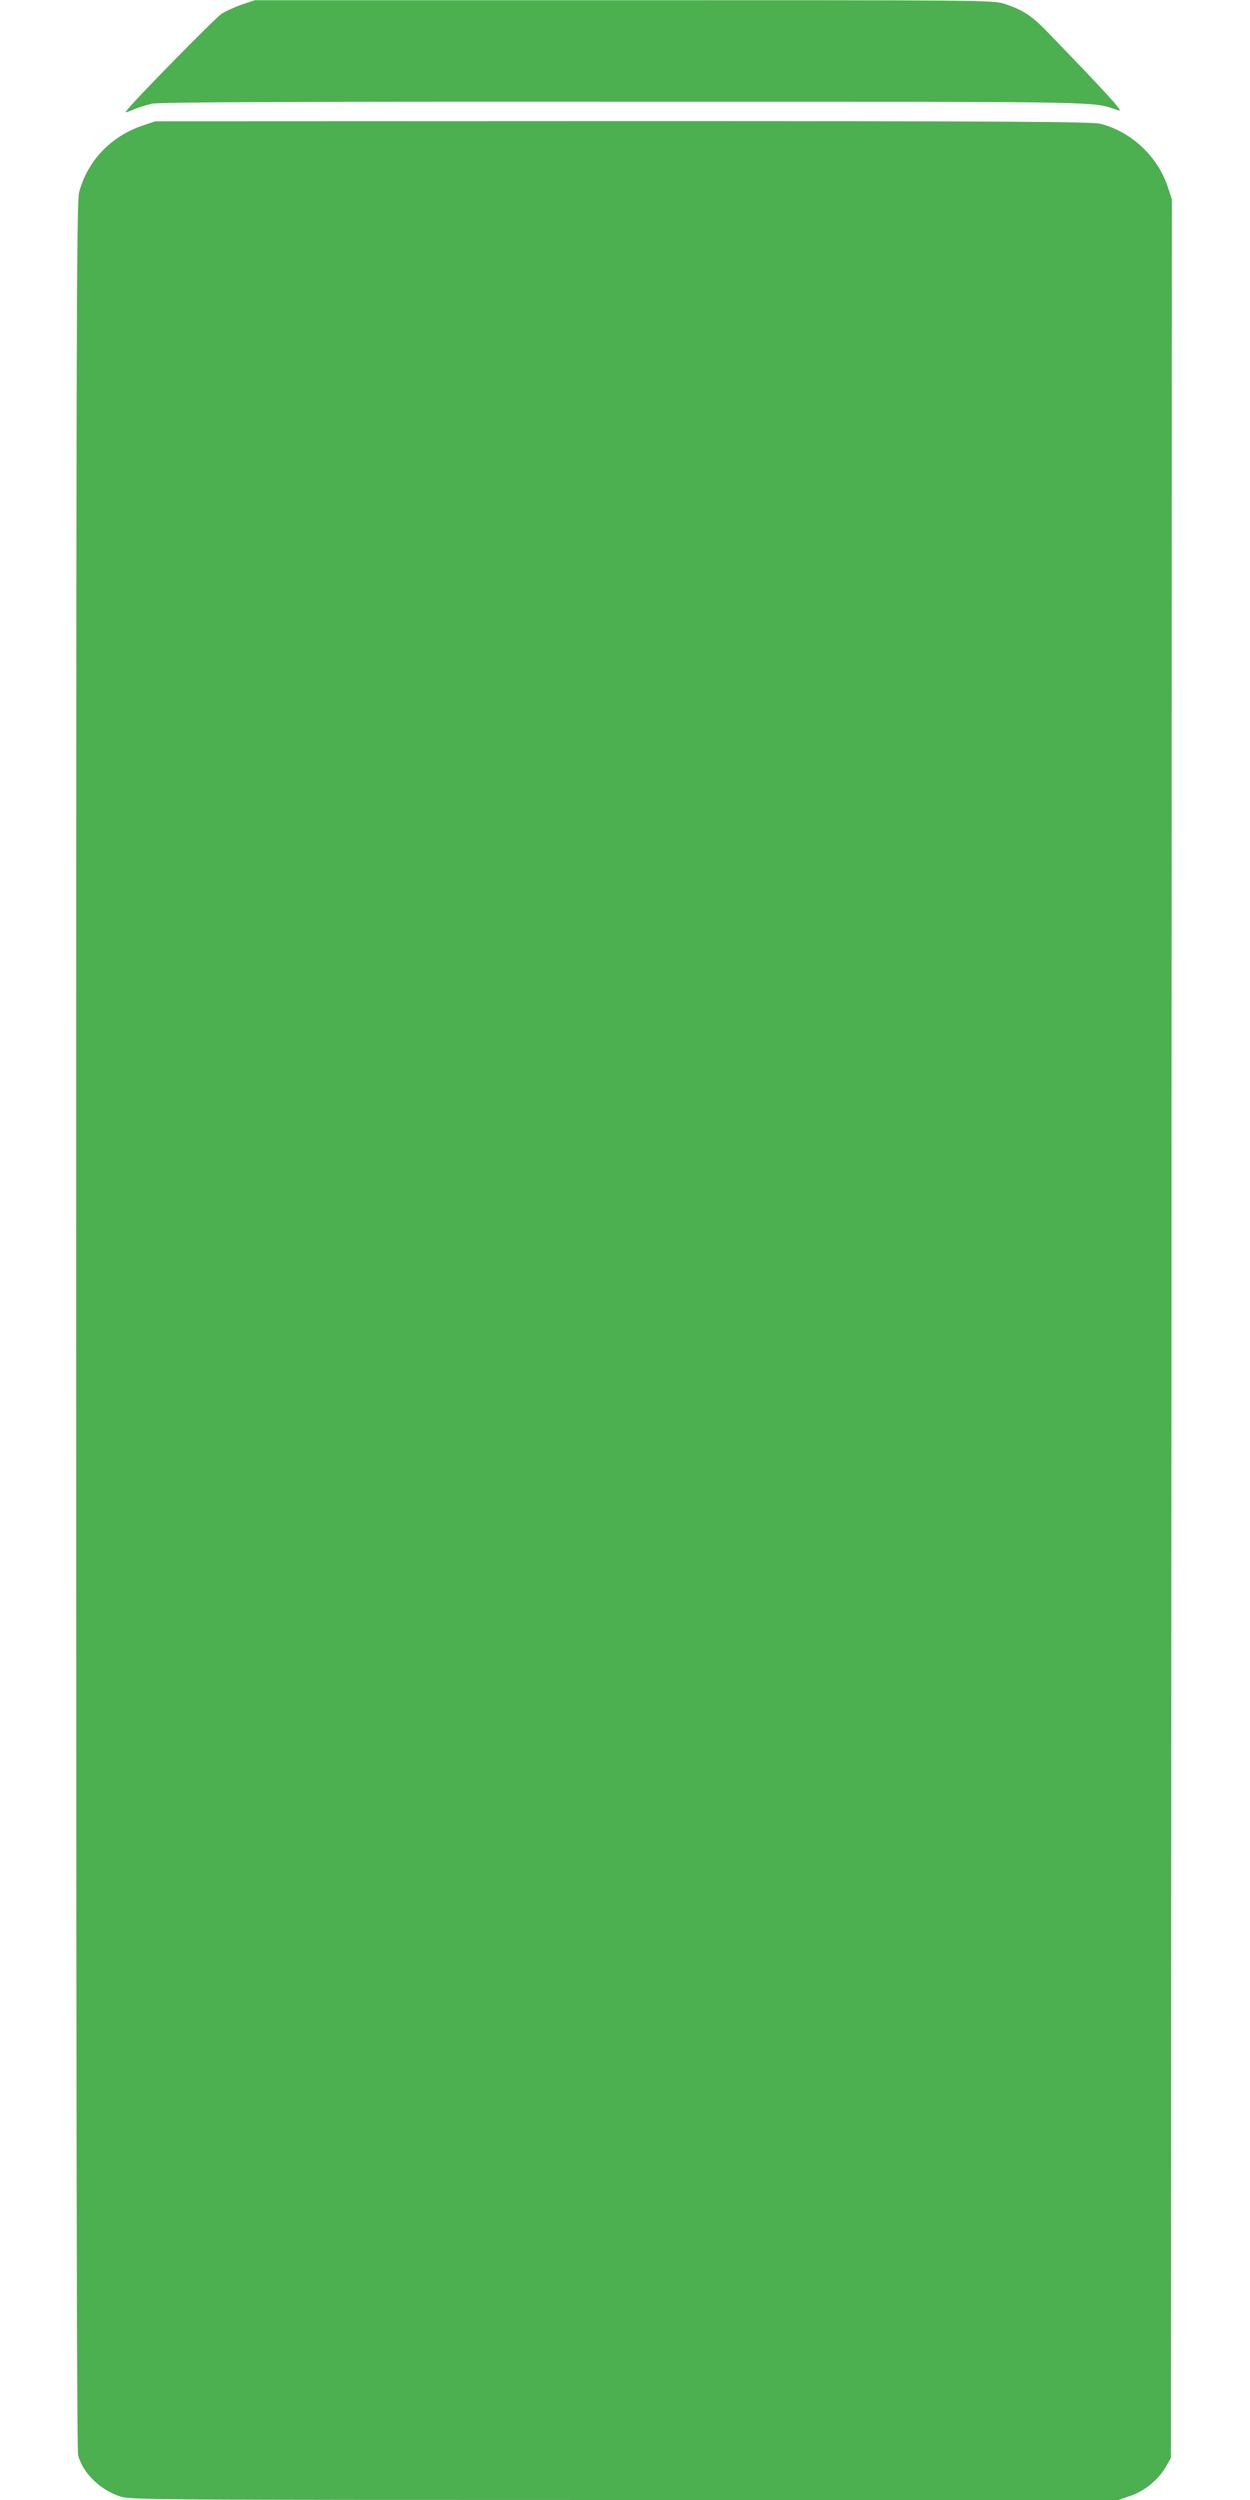
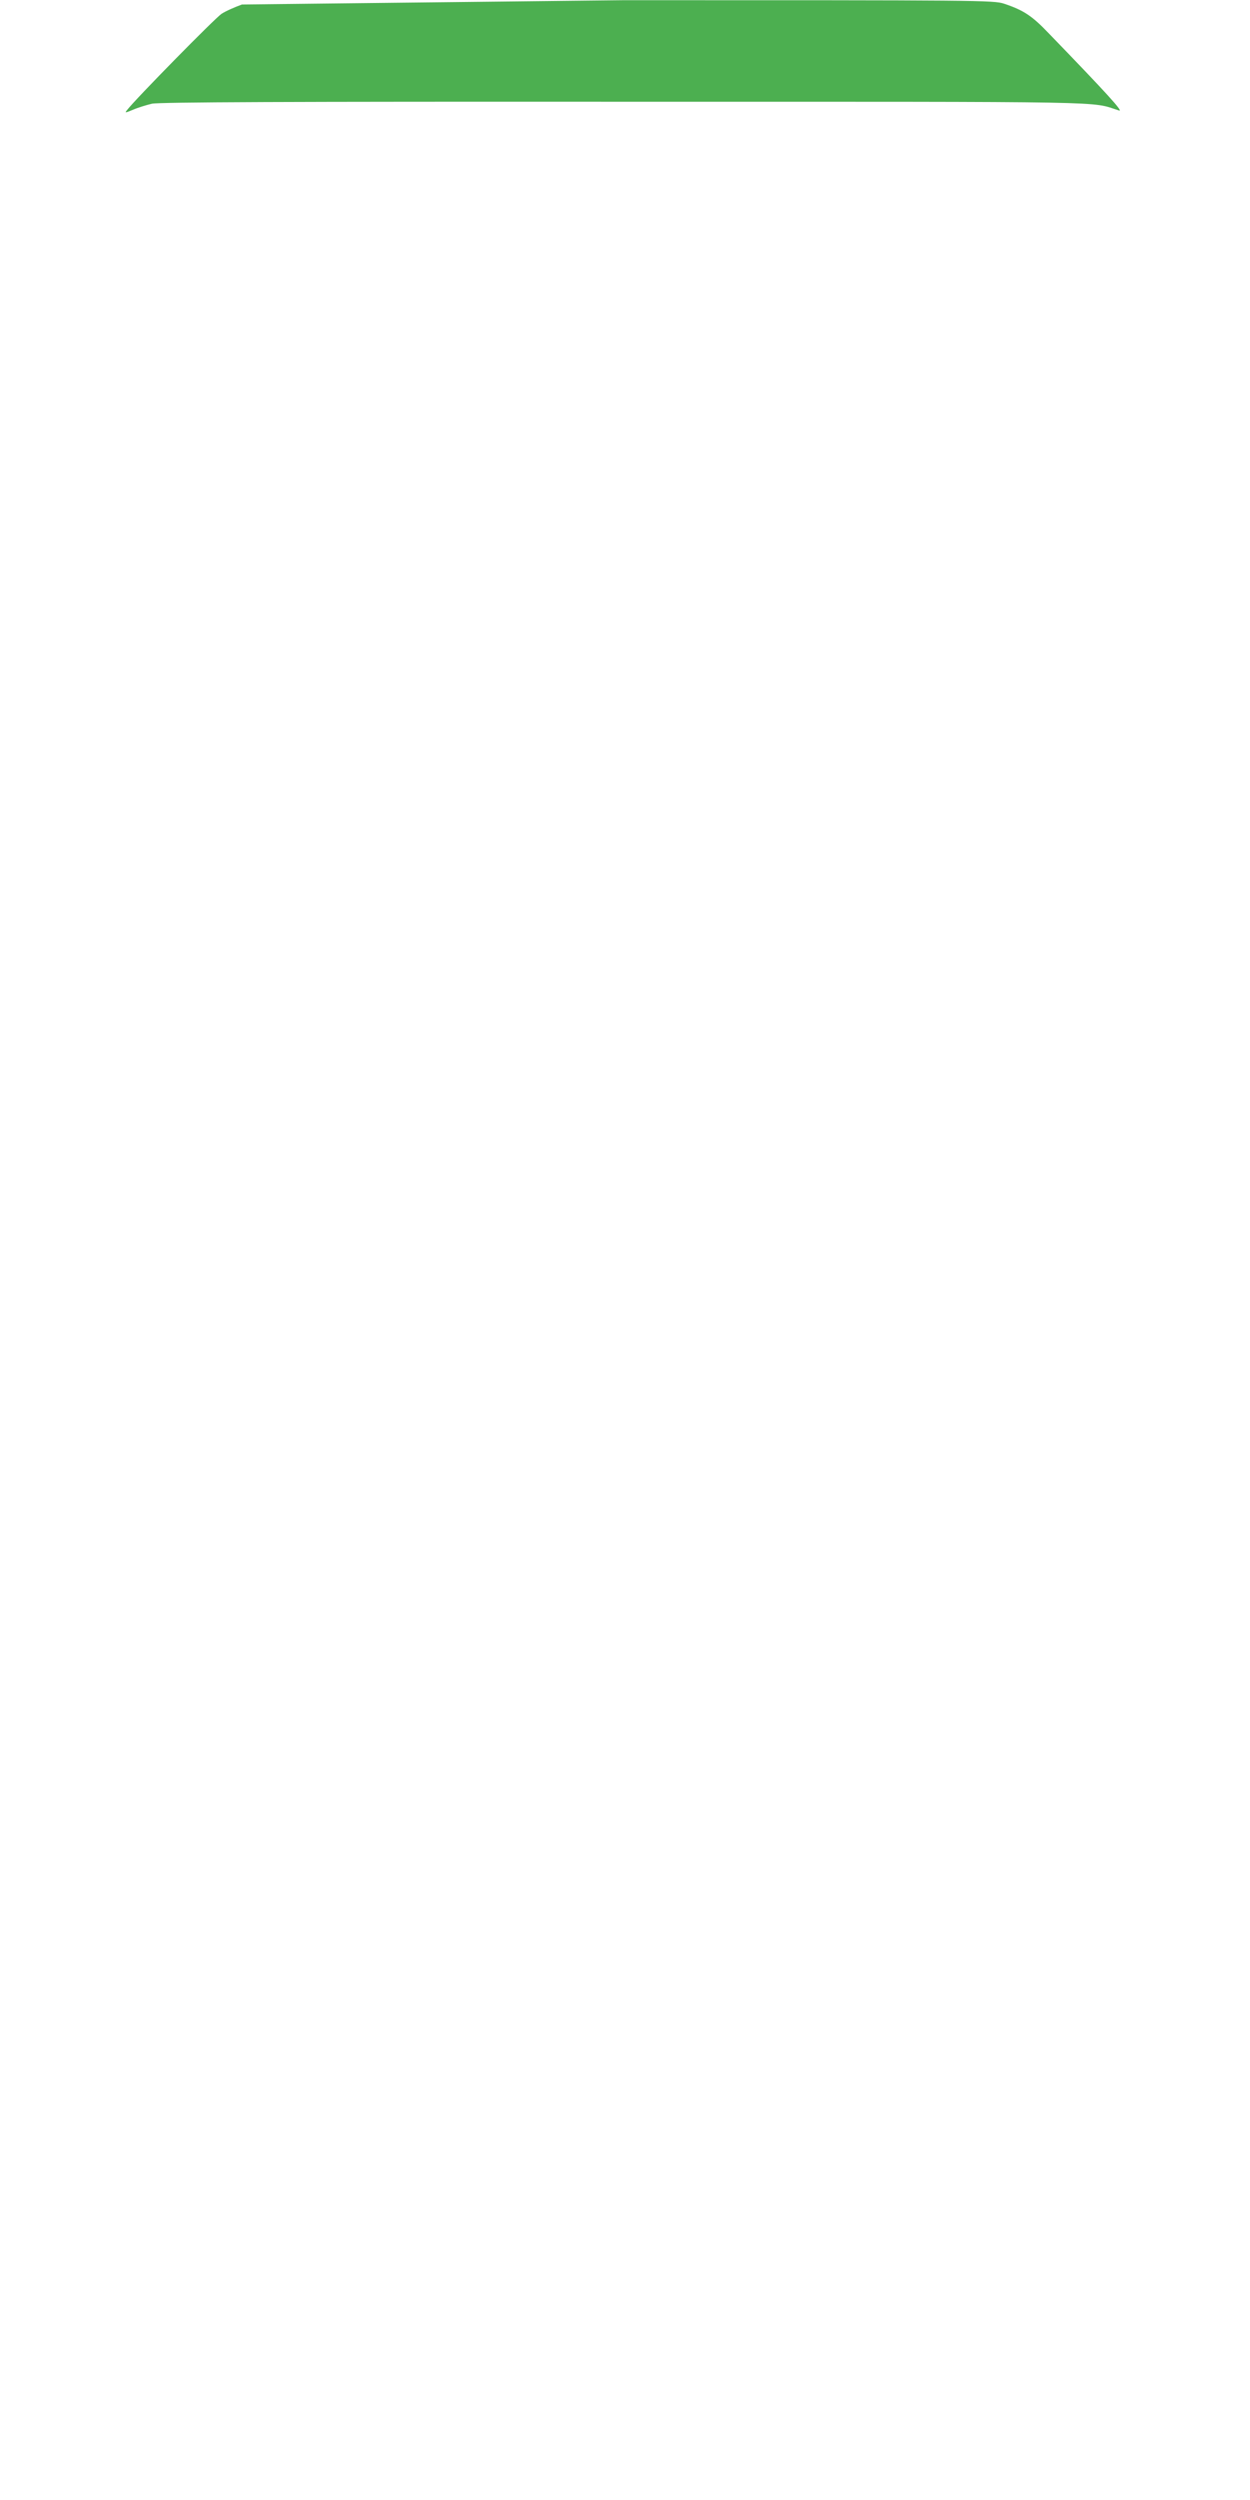
<svg xmlns="http://www.w3.org/2000/svg" version="1.0" width="640pt" height="1280pt" viewBox="0 0 640 1280" preserveAspectRatio="xMidYMid meet">
  <g transform="translate(0,1280) scale(0.1,-0.1)" fill="#4caf50" stroke="none">
-     <path d="M1239 12777 c-36 -13 -84 -34 -105 -48 -33 -22 -441 -437 -483 -492 -13 -16 -11 -16 30 1 25 11 68 24 97 31 39 8 697 11 2425 10 2564 0 2373 3 2527 -45 23 -7 -63 88 -362 397 -84 88 -128 117 -227 150 -54 18 -127 18 -1946 18 l-1890 0 -66 -22z" />
-     <path d="M730 12157 c-163 -55 -283 -182 -325 -342 -13 -53 -15 -675 -15 -5805 0 -3879 3 -5757 10 -5782 26 -92 113 -177 218 -211 47 -16 255 -17 2579 -17 l2529 0 61 21 c72 24 141 80 181 147 l27 47 3 5783 2 5782 -21 63 c-52 156 -184 281 -344 323 -41 11 -477 14 -2445 14 l-2395 -1 -65 -22z" />
+     <path d="M1239 12777 c-36 -13 -84 -34 -105 -48 -33 -22 -441 -437 -483 -492 -13 -16 -11 -16 30 1 25 11 68 24 97 31 39 8 697 11 2425 10 2564 0 2373 3 2527 -45 23 -7 -63 88 -362 397 -84 88 -128 117 -227 150 -54 18 -127 18 -1946 18 z" />
  </g>
</svg>